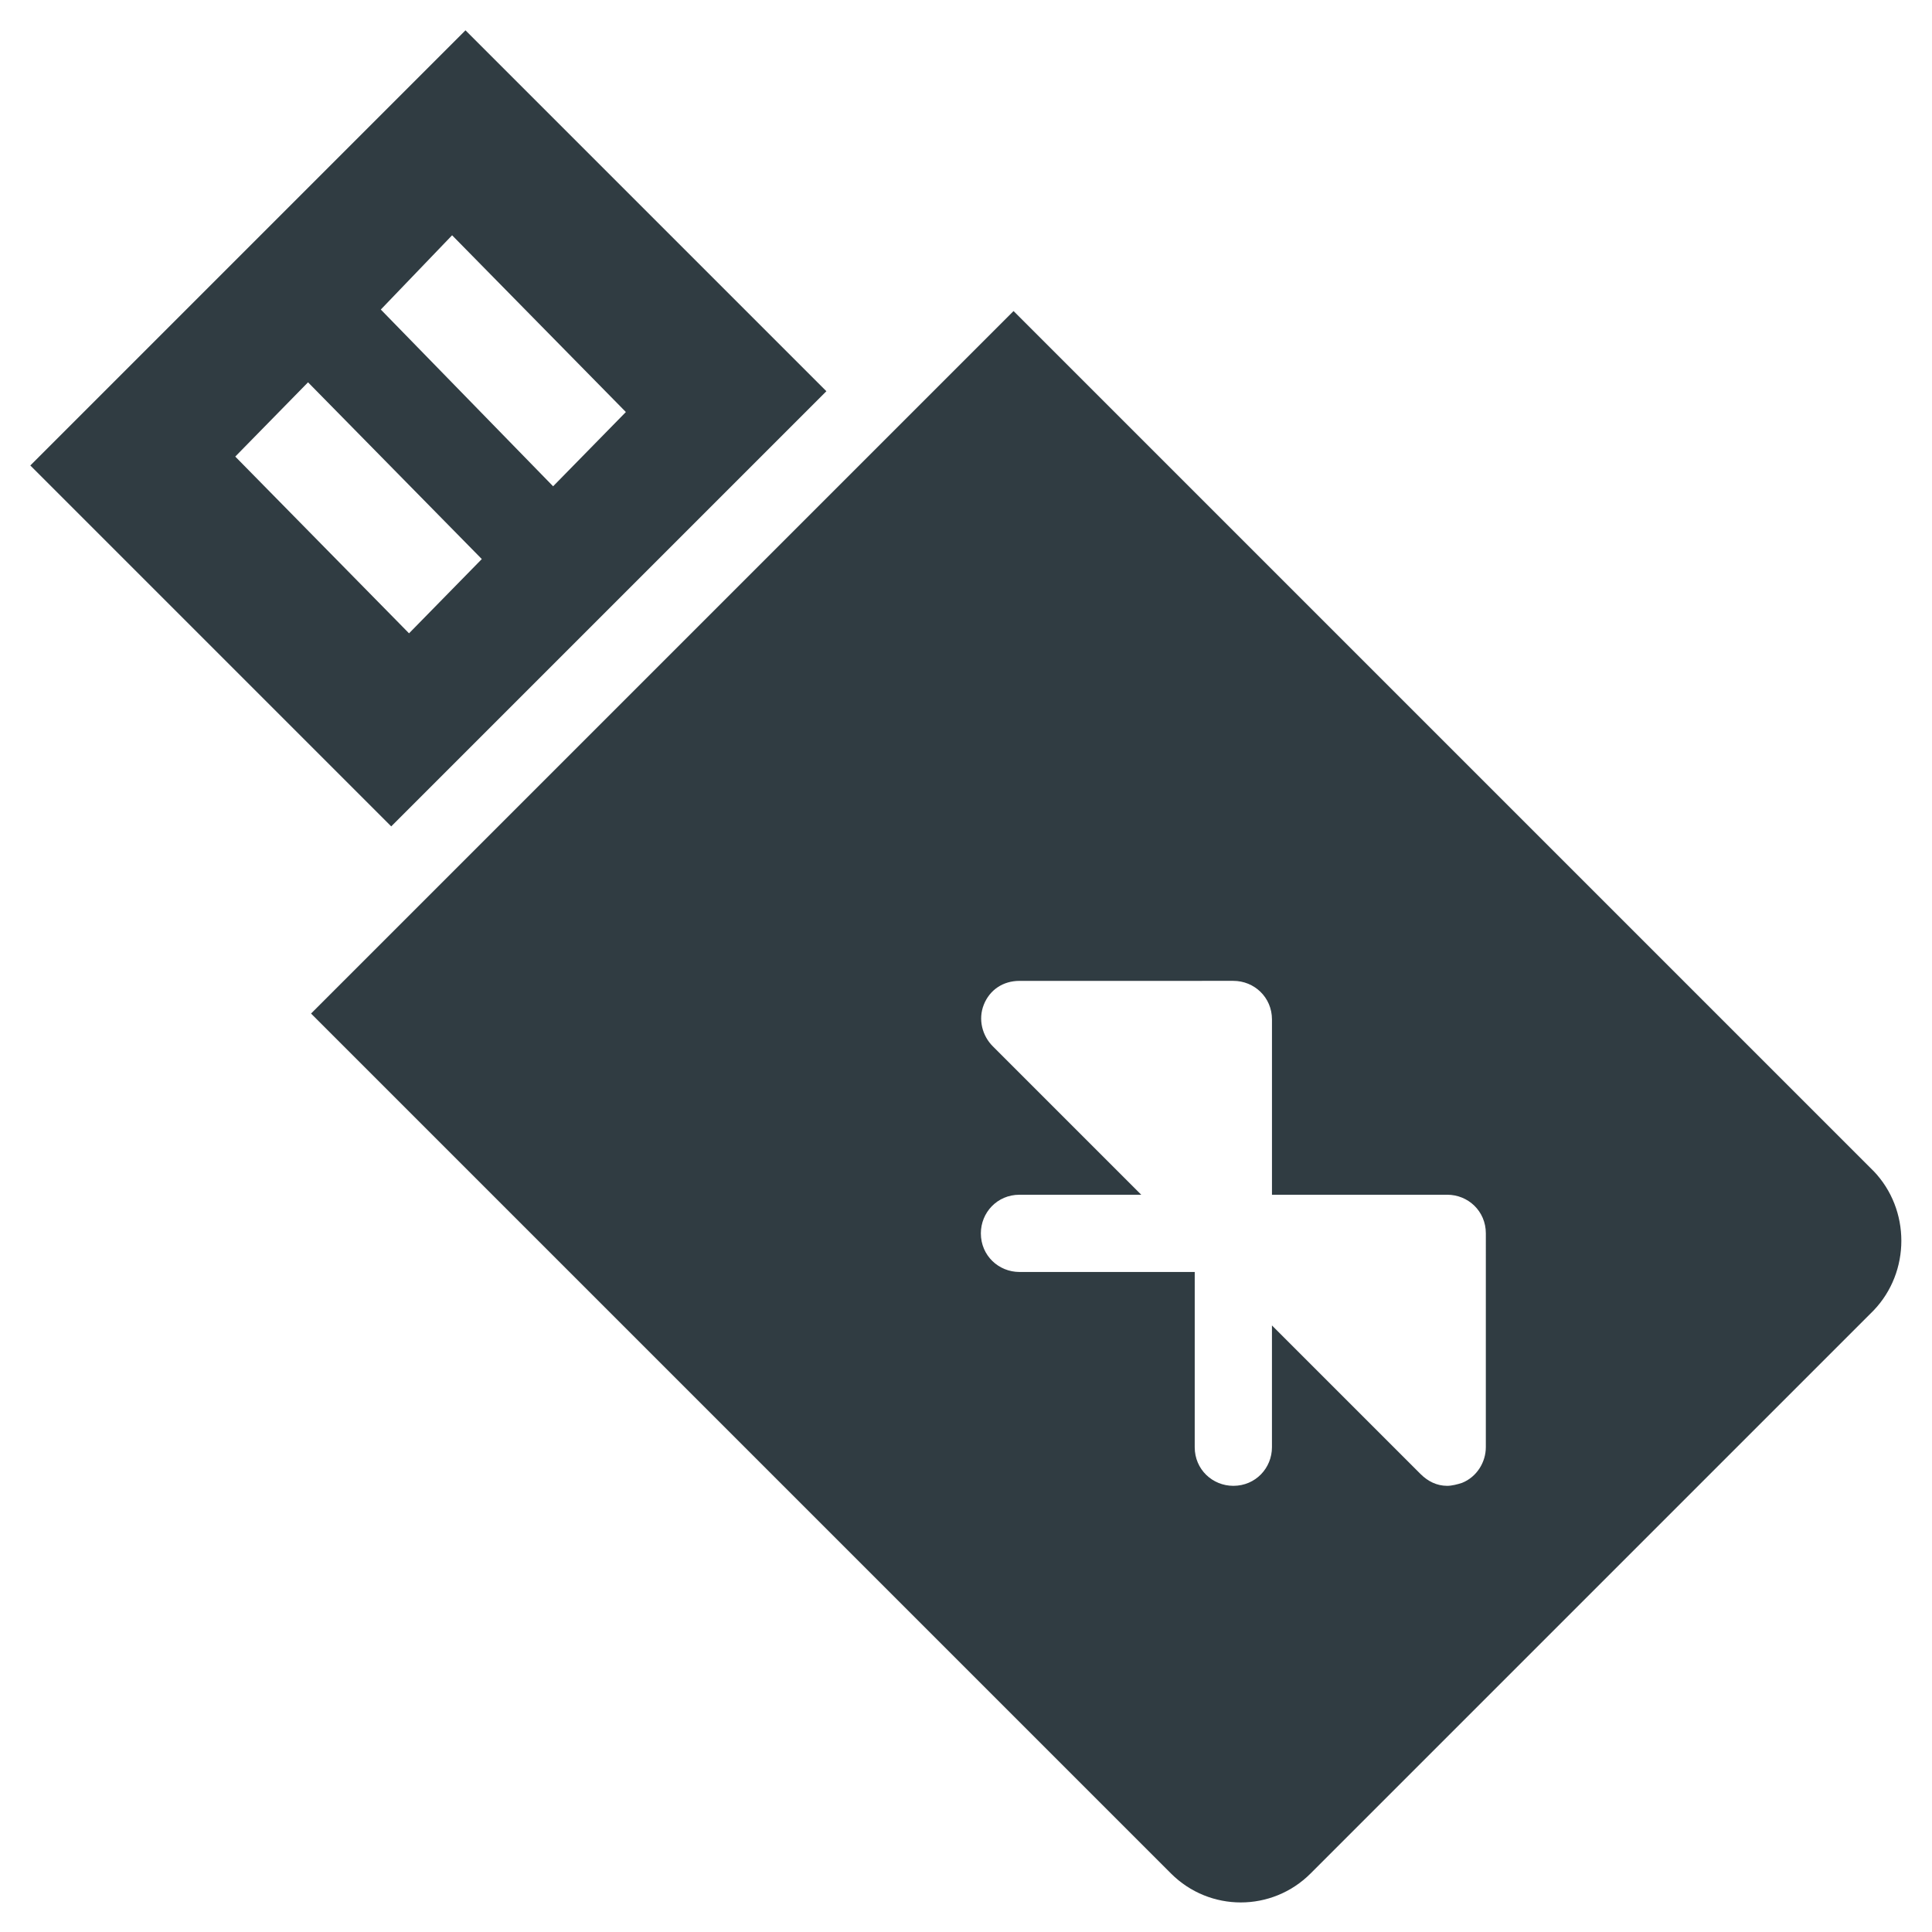
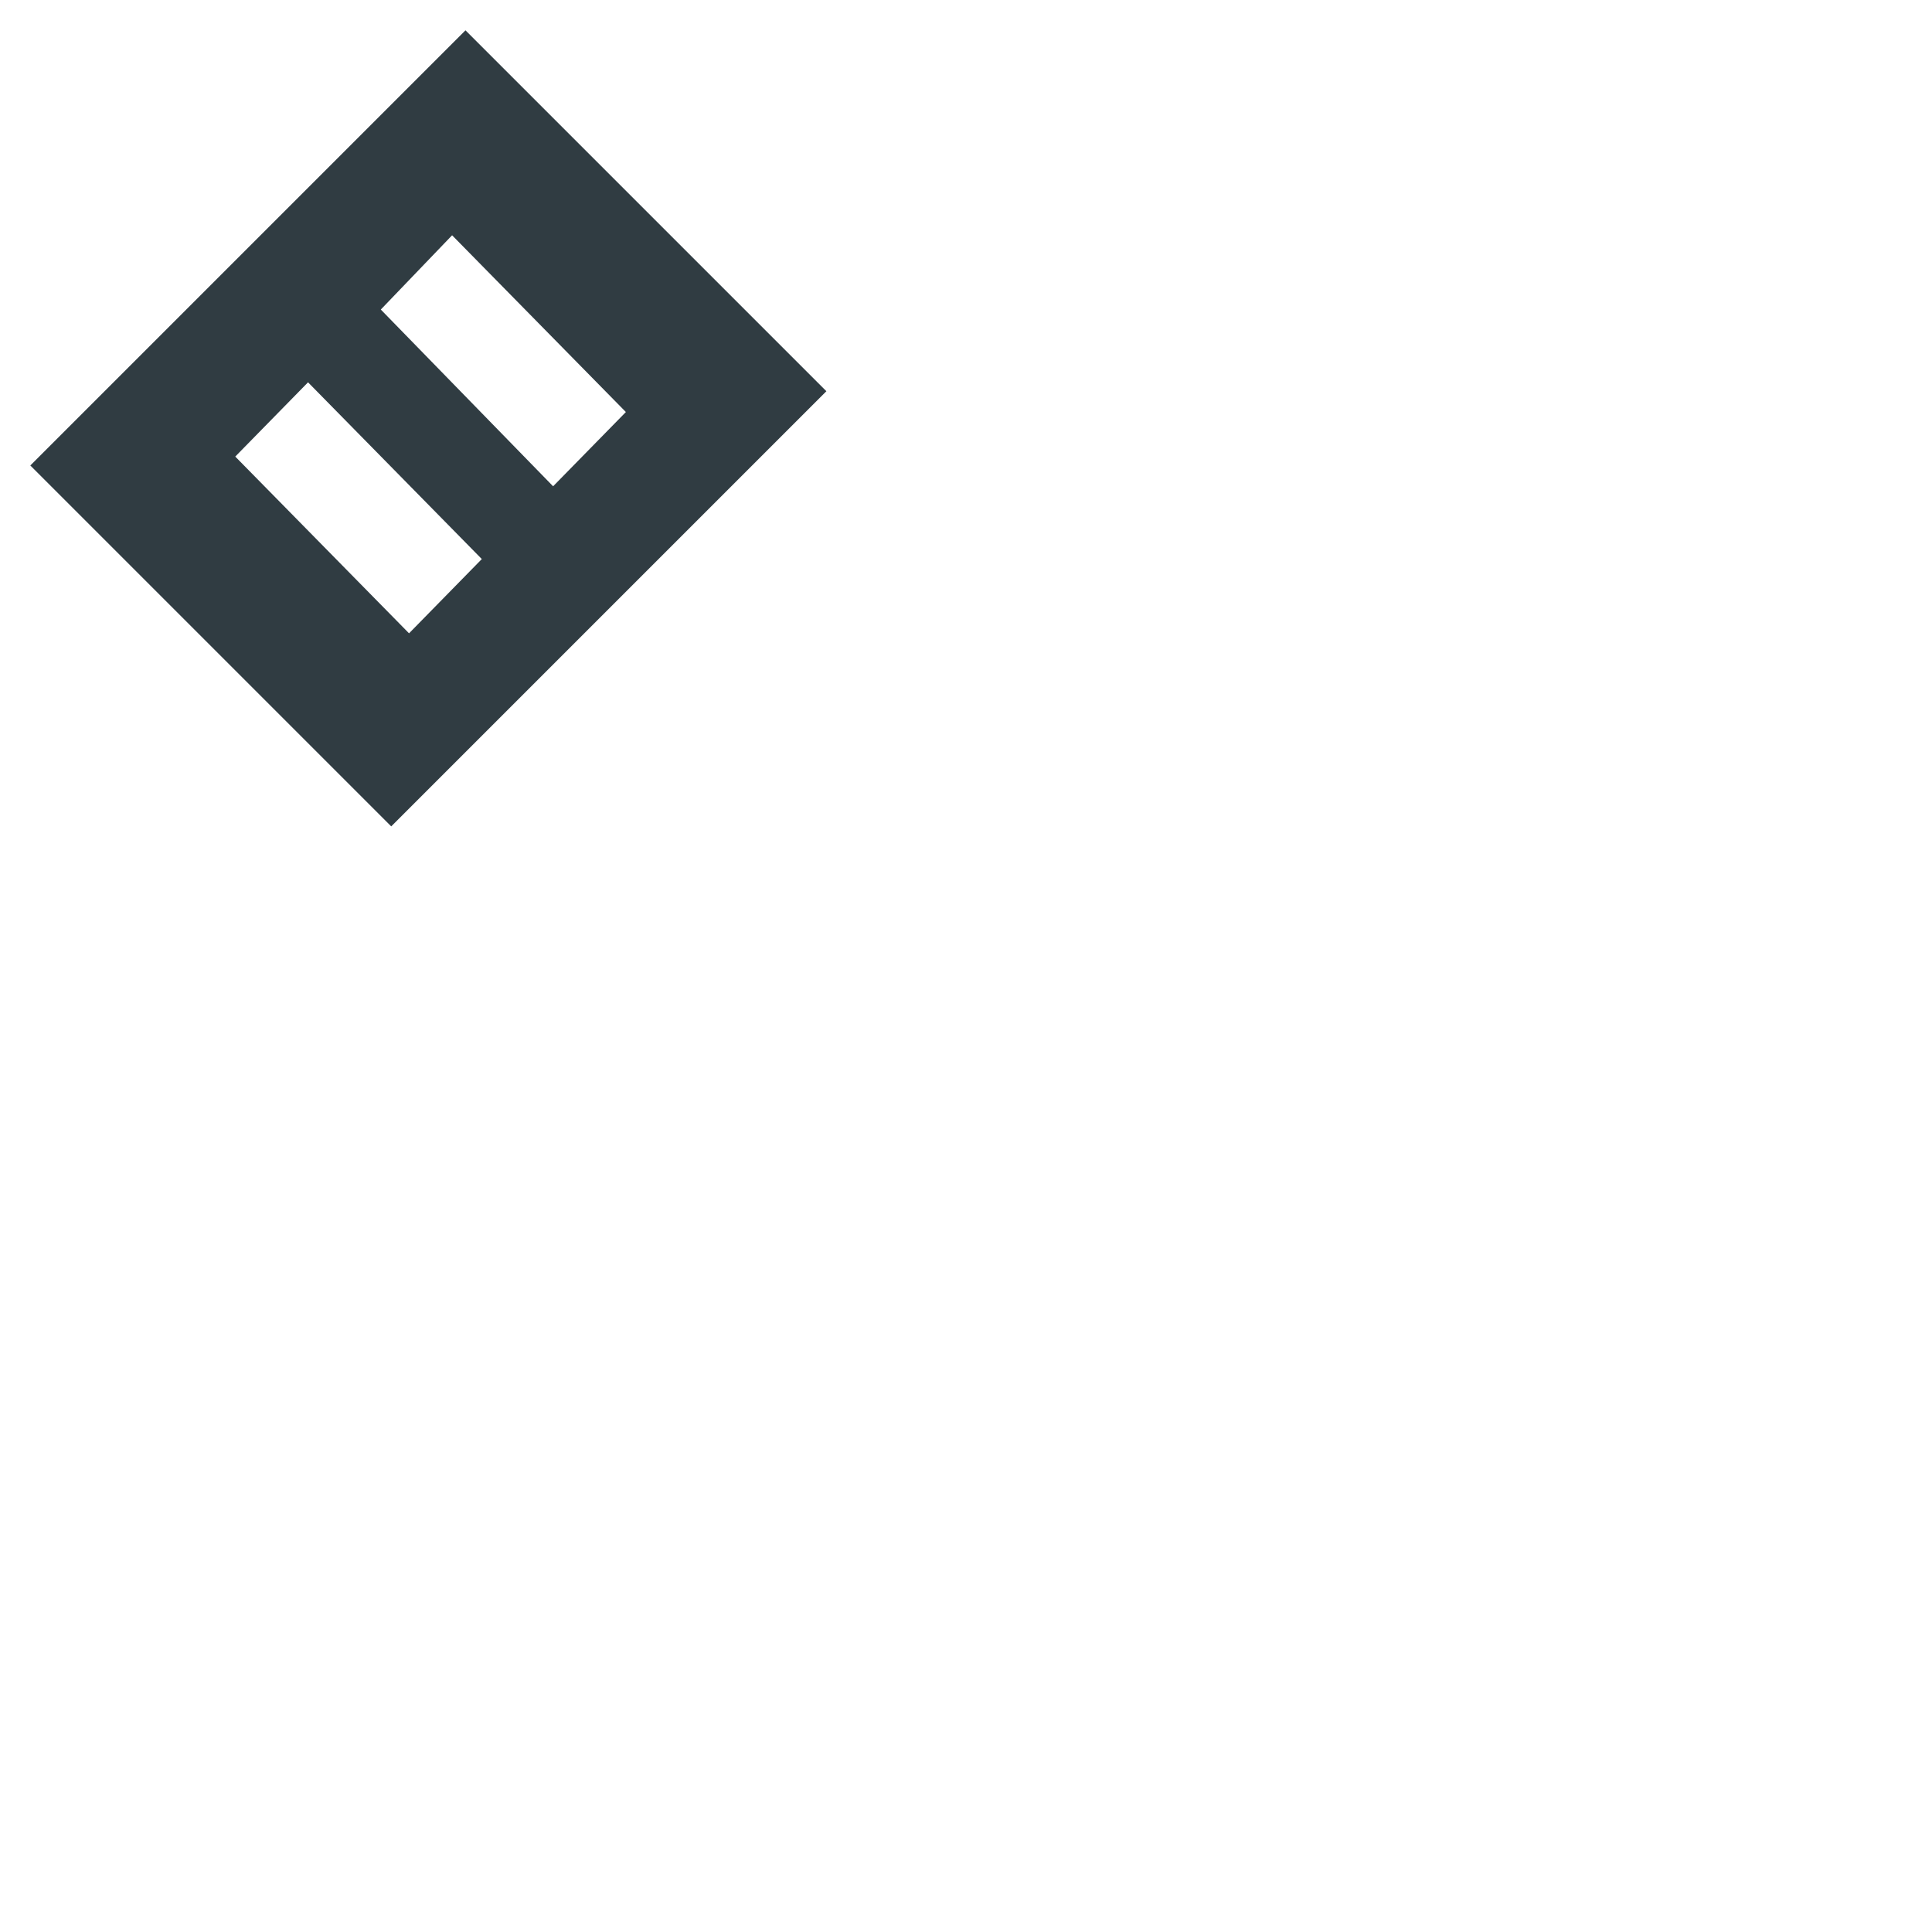
<svg xmlns="http://www.w3.org/2000/svg" width="800px" height="800px" version="1.1" viewBox="144 144 512 512">
  <g fill="#303c42">
    <path d="m363 247.68-95.645-95.645-115.32 115.32 95.645 95.645zm-99.188-41.328 46.051 46.84-19.285 19.68-45.66-46.84zm-38.18 38.965 46.051 46.84-19.285 19.68-46.051-46.84z" />
-     <path d="m640.49 454.32-227.89-227.89-186.17 186.17 227.89 227.89c10.234 10.234 26.766 10.234 37 0l149.18-149.18c9.836-10.23 9.836-26.762-0.004-36.996zm-102.73 73.207c0 3.938-2.363 7.871-6.297 9.445-1.18 0.395-2.754 0.789-3.938 0.789-2.754 0-5.117-1.18-7.086-3.148l-39.359-39.359v32.273c0 5.512-4.328 10.234-10.234 10.234-5.512 0-10.234-4.328-10.234-10.234l0.004-46.441h-46.445c-5.512 0-10.234-4.328-10.234-10.234 0-5.512 4.328-10.234 10.234-10.234h32.273l-39.359-39.359c-2.754-2.754-3.938-7.086-2.363-11.02 1.574-3.938 5.117-6.297 9.445-6.297l56.684-0.004c5.512 0 10.234 4.328 10.234 10.234v46.445h46.445c5.512 0 10.234 4.328 10.234 10.234z" />
  </g>
</svg>